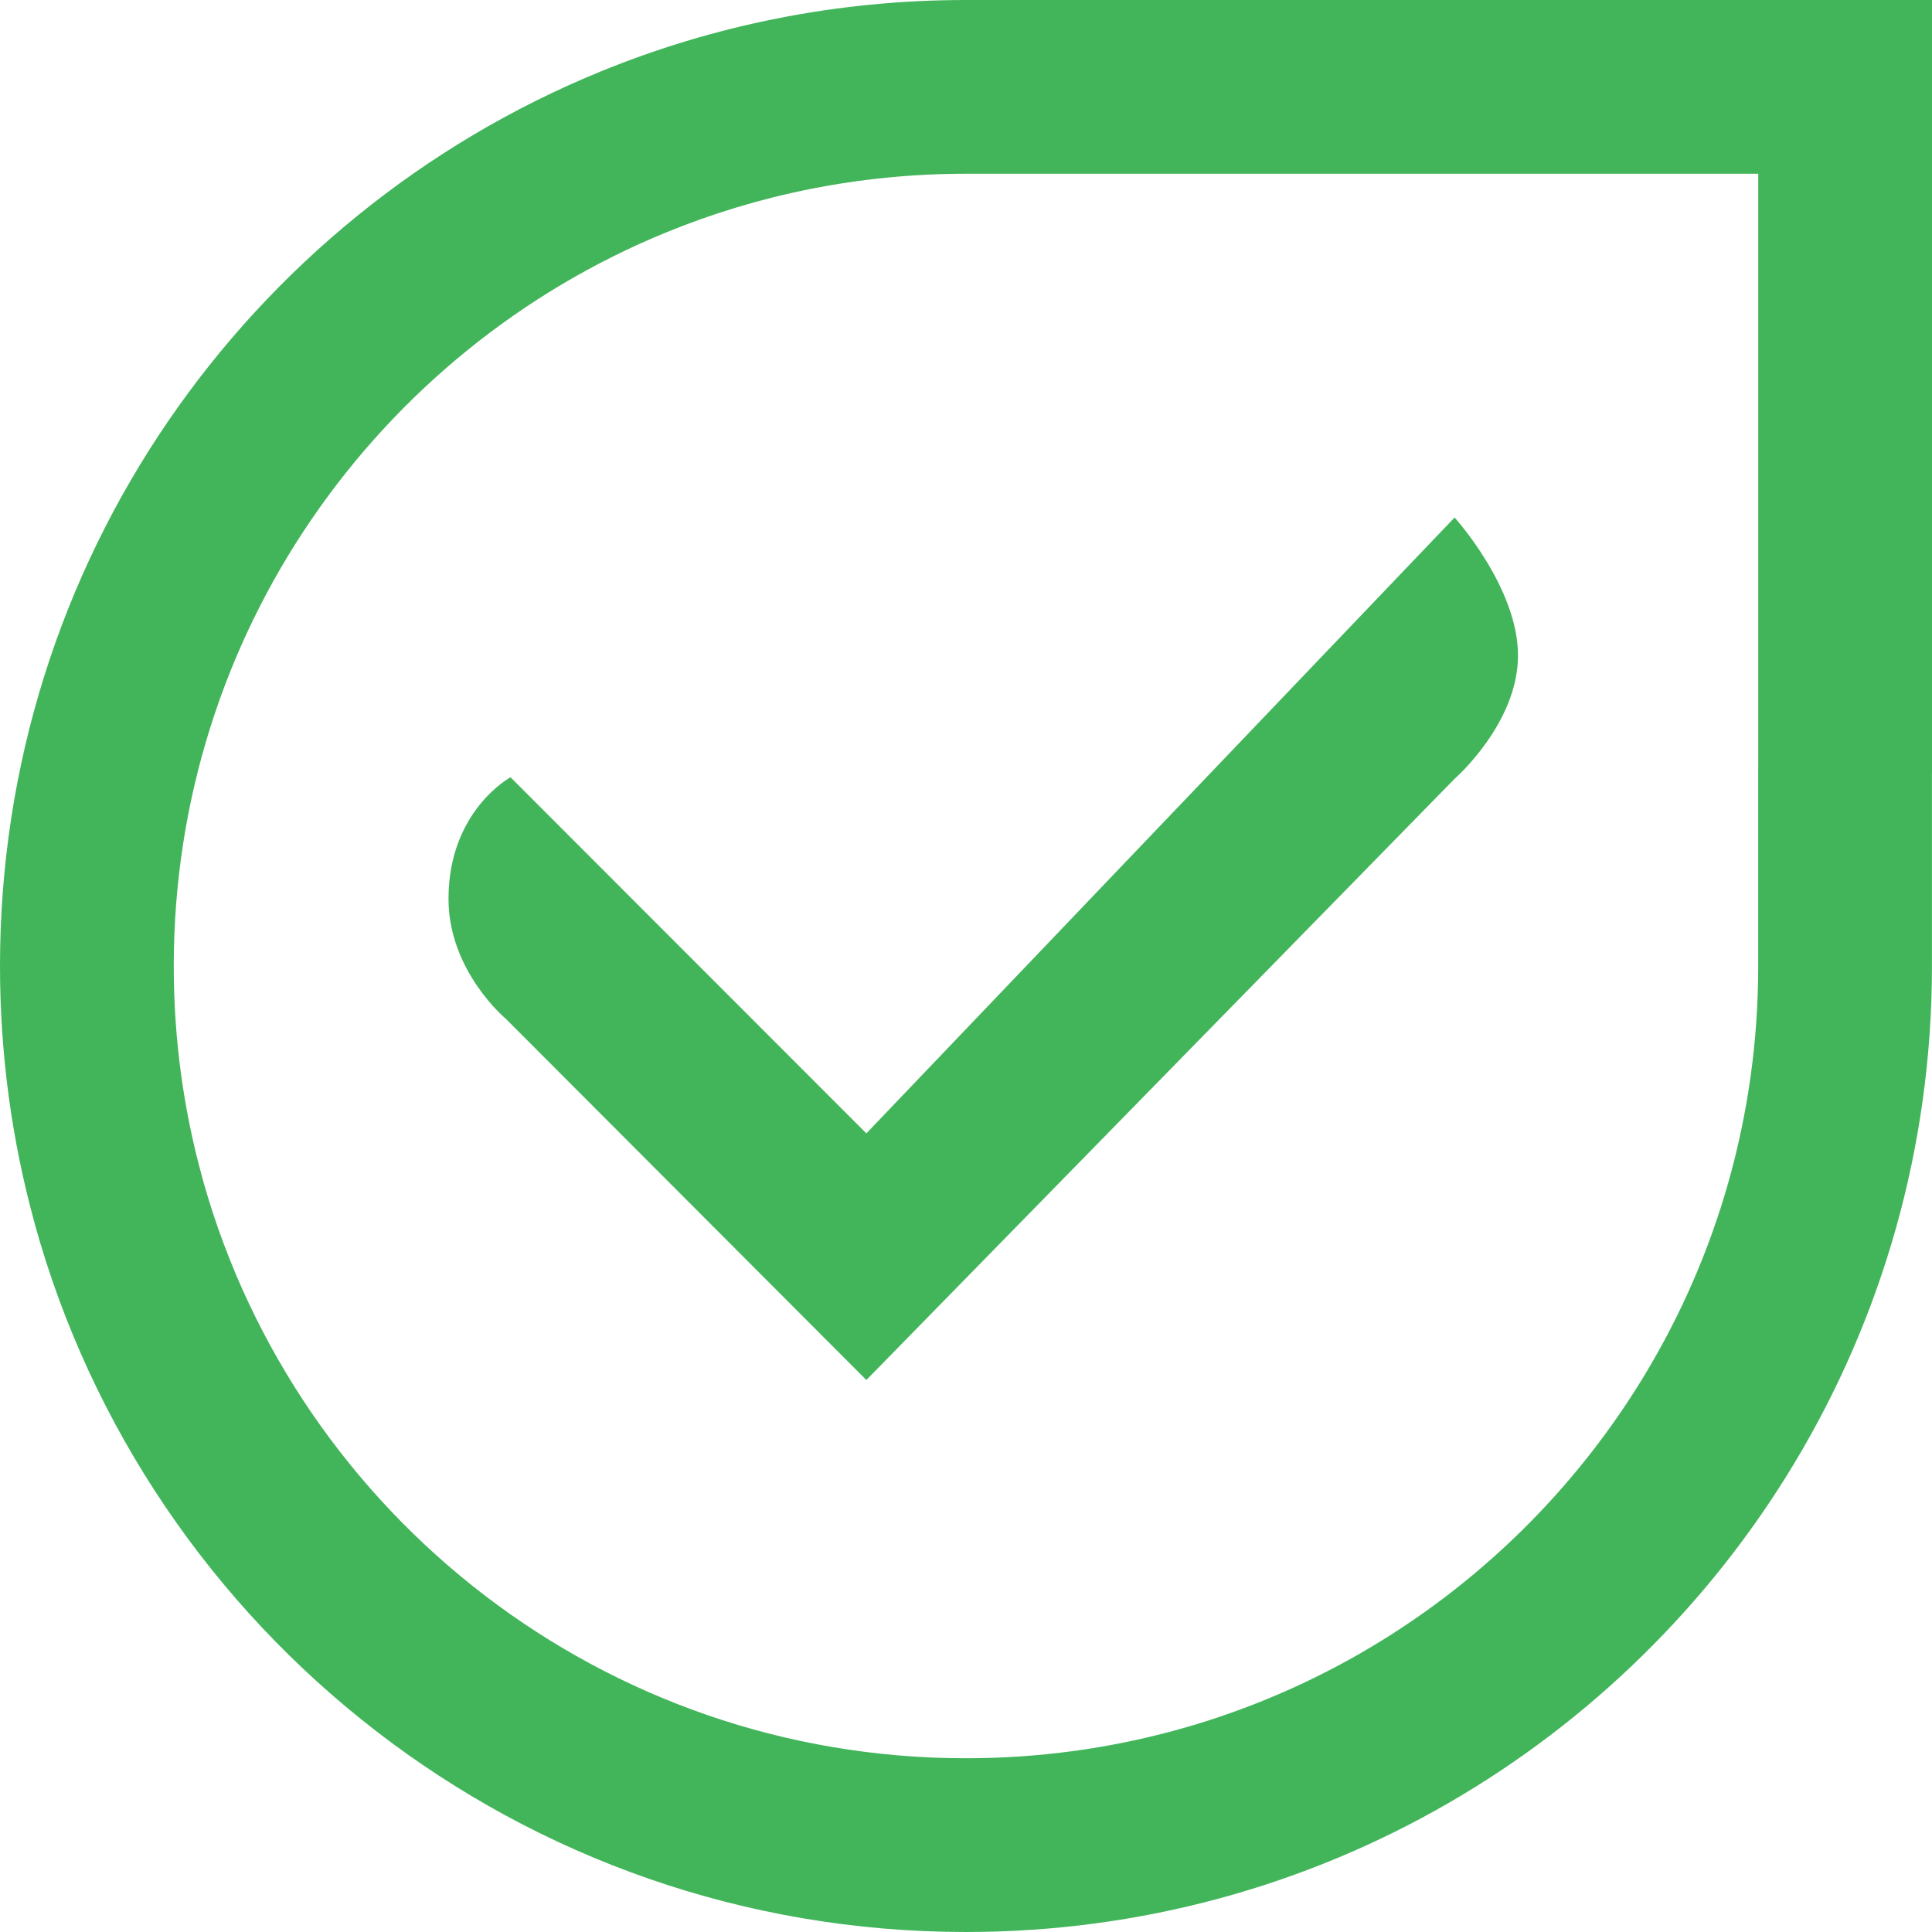
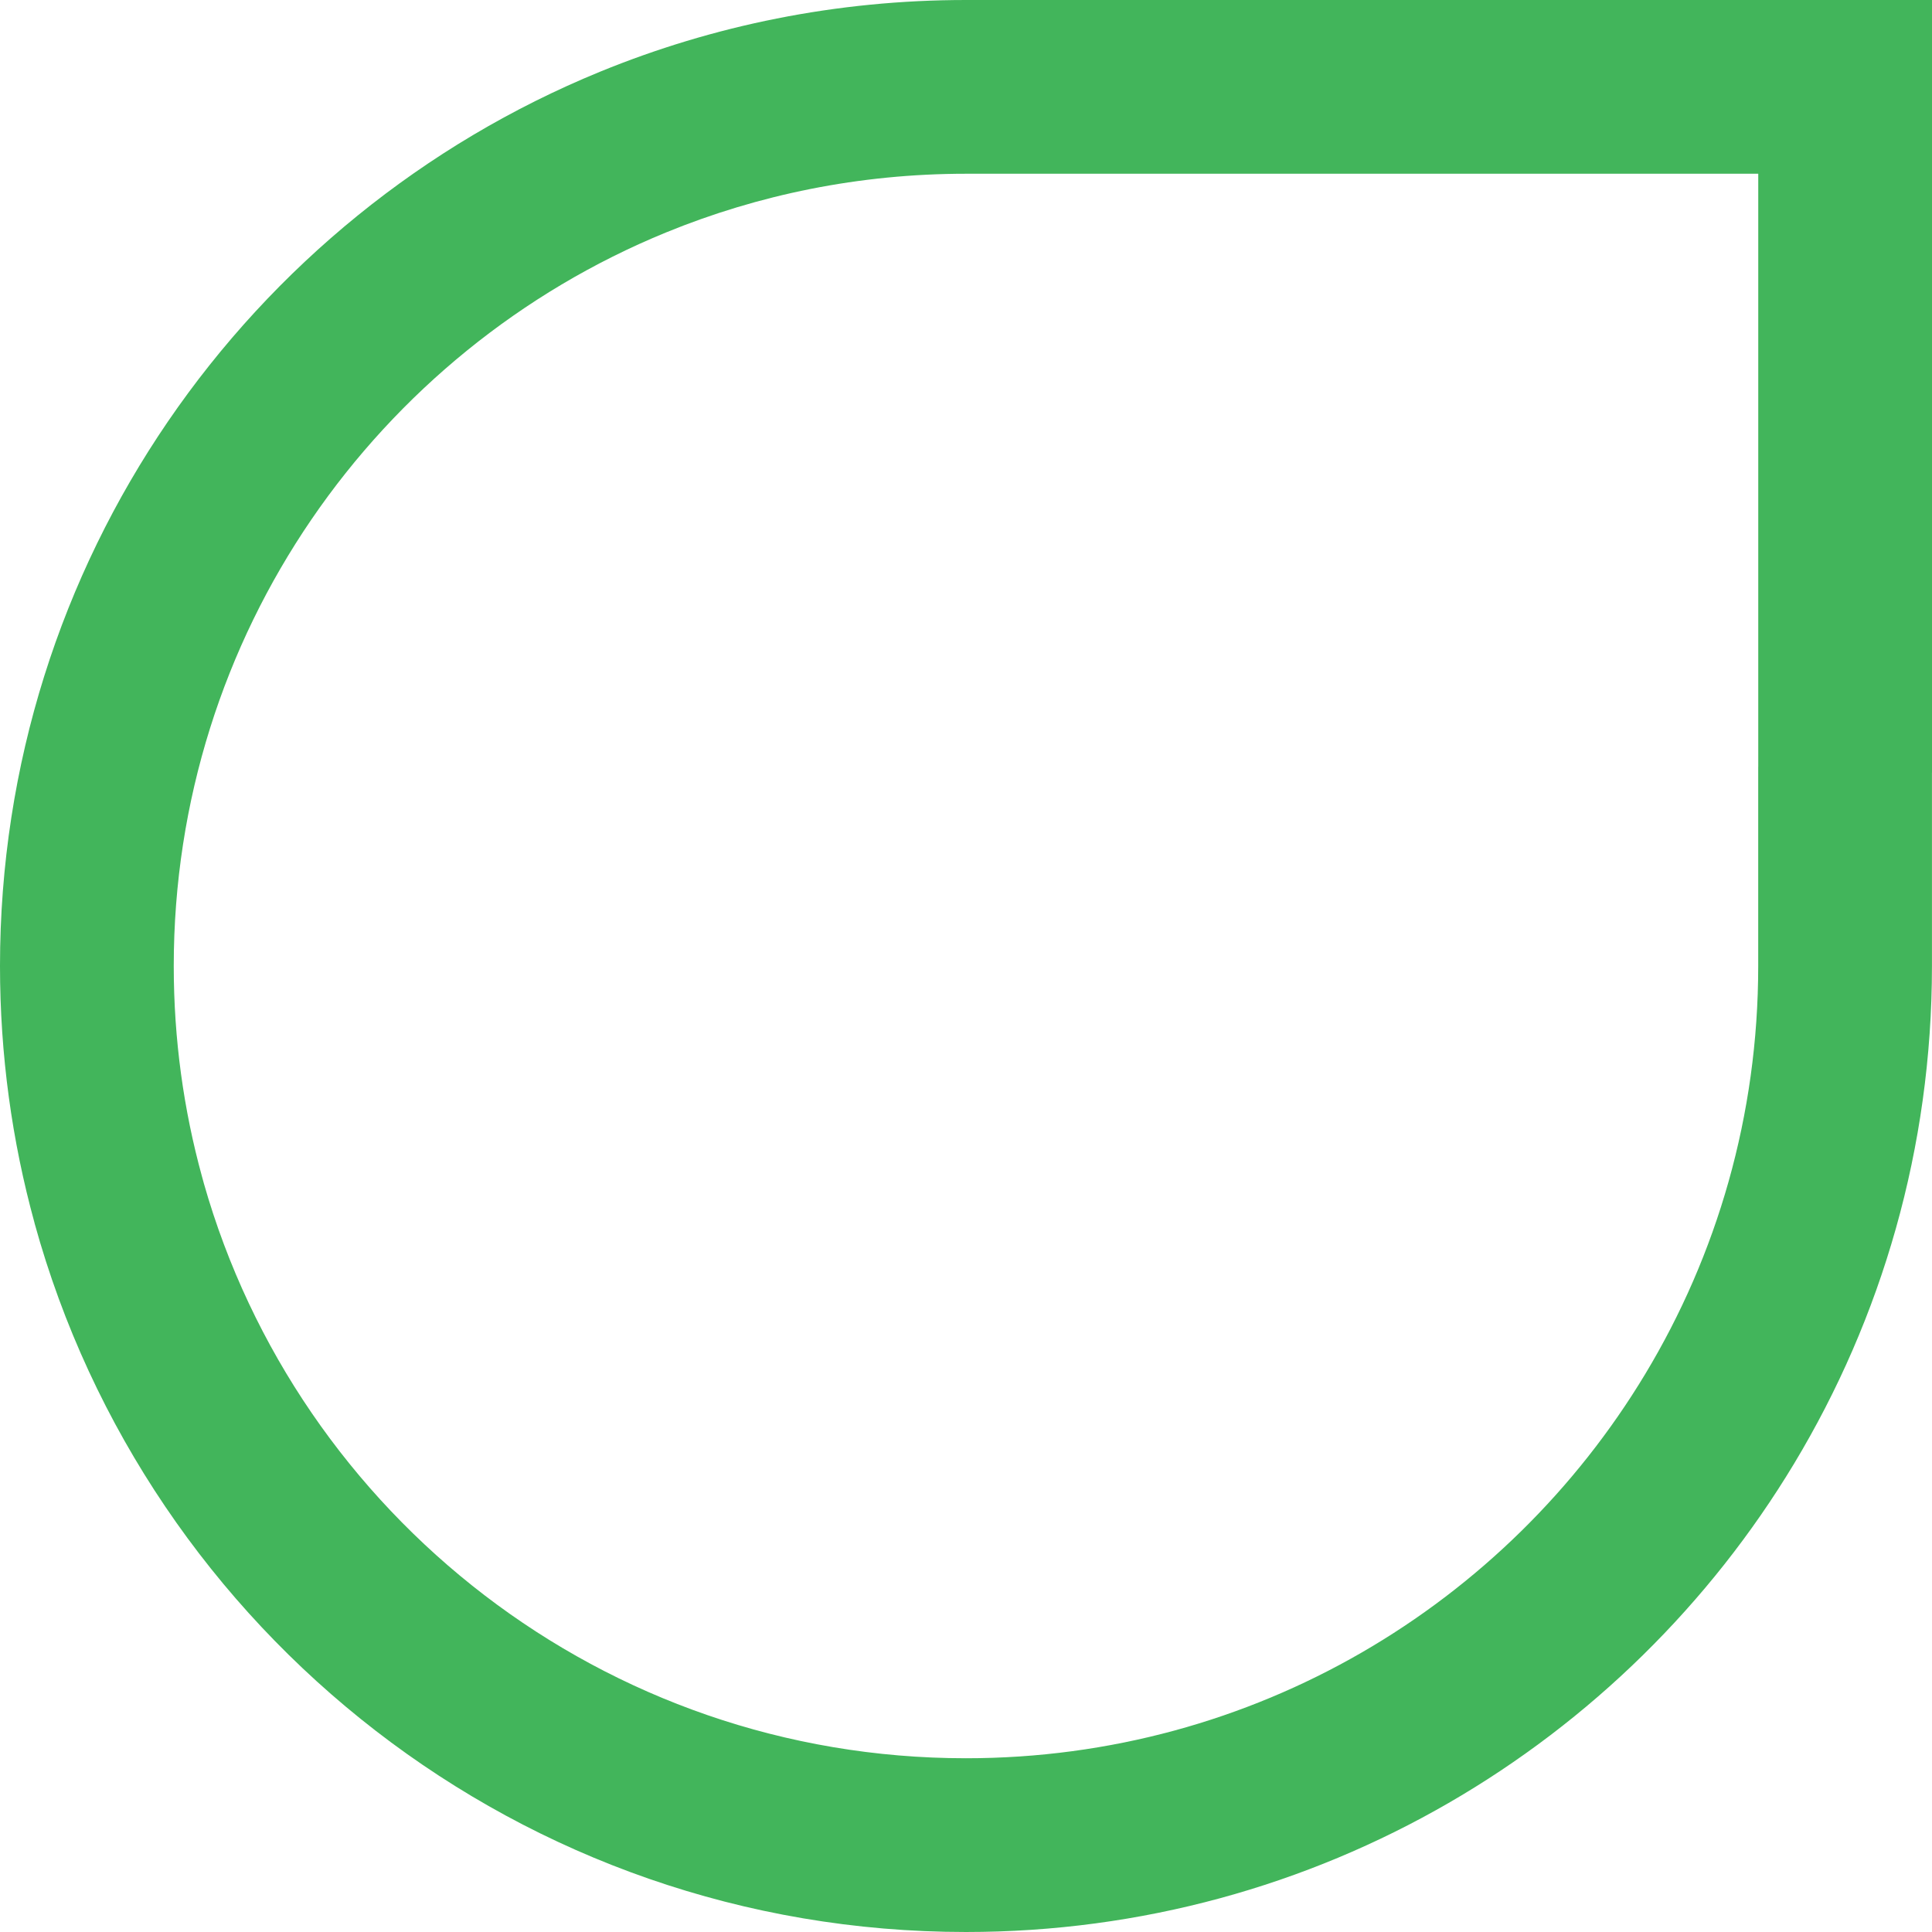
<svg xmlns="http://www.w3.org/2000/svg" id="a" viewBox="0 0 442 442">
  <path d="M137.268,16.412C163.093,5.832,191.365,0,221,0h221v176.724l-.01.142v44.135c0,41.643-11.517,80.596-31.54,113.845-38.665,64.209-109.043,107.153-189.46,107.153-101.674,0-187.308-68.652-213.075-162.132l-.026-.134c-5.143-18.703-7.89-38.399-7.89-58.735C0,128.573,56.725,49.404,137.268,16.412ZM220.99,402.25c-82.835,0-152.78-55.595-174.371-131.579l-.009-.048-.393-1.428c-4.208-15.302-6.467-31.454-6.467-48.196,0-75.742,46.46-140.717,112.587-167.804,21.125-8.654,44.284-13.445,68.663-13.445h181.25v135.618l-.01.138v45.496c0,34.218-9.442,66.107-25.842,93.339-31.774,52.764-89.501,87.91-155.409,87.91Z" style="fill:#42b55b; fill-rule:evenodd; stroke-width:0px;" />
-   <path d="M332.779,178.172s14.507-12.63,14.507-28.211-14.507-31.567-14.507-31.567l-134.574,140.899-81.411-81.476s-14.187,7.669-14.187,27.828c0,16.531,13.095,27.416,13.095,27.416l82.503,82.654,134.574-137.543Z" style="fill:#42b55b; stroke-width:0px;" />
</svg>